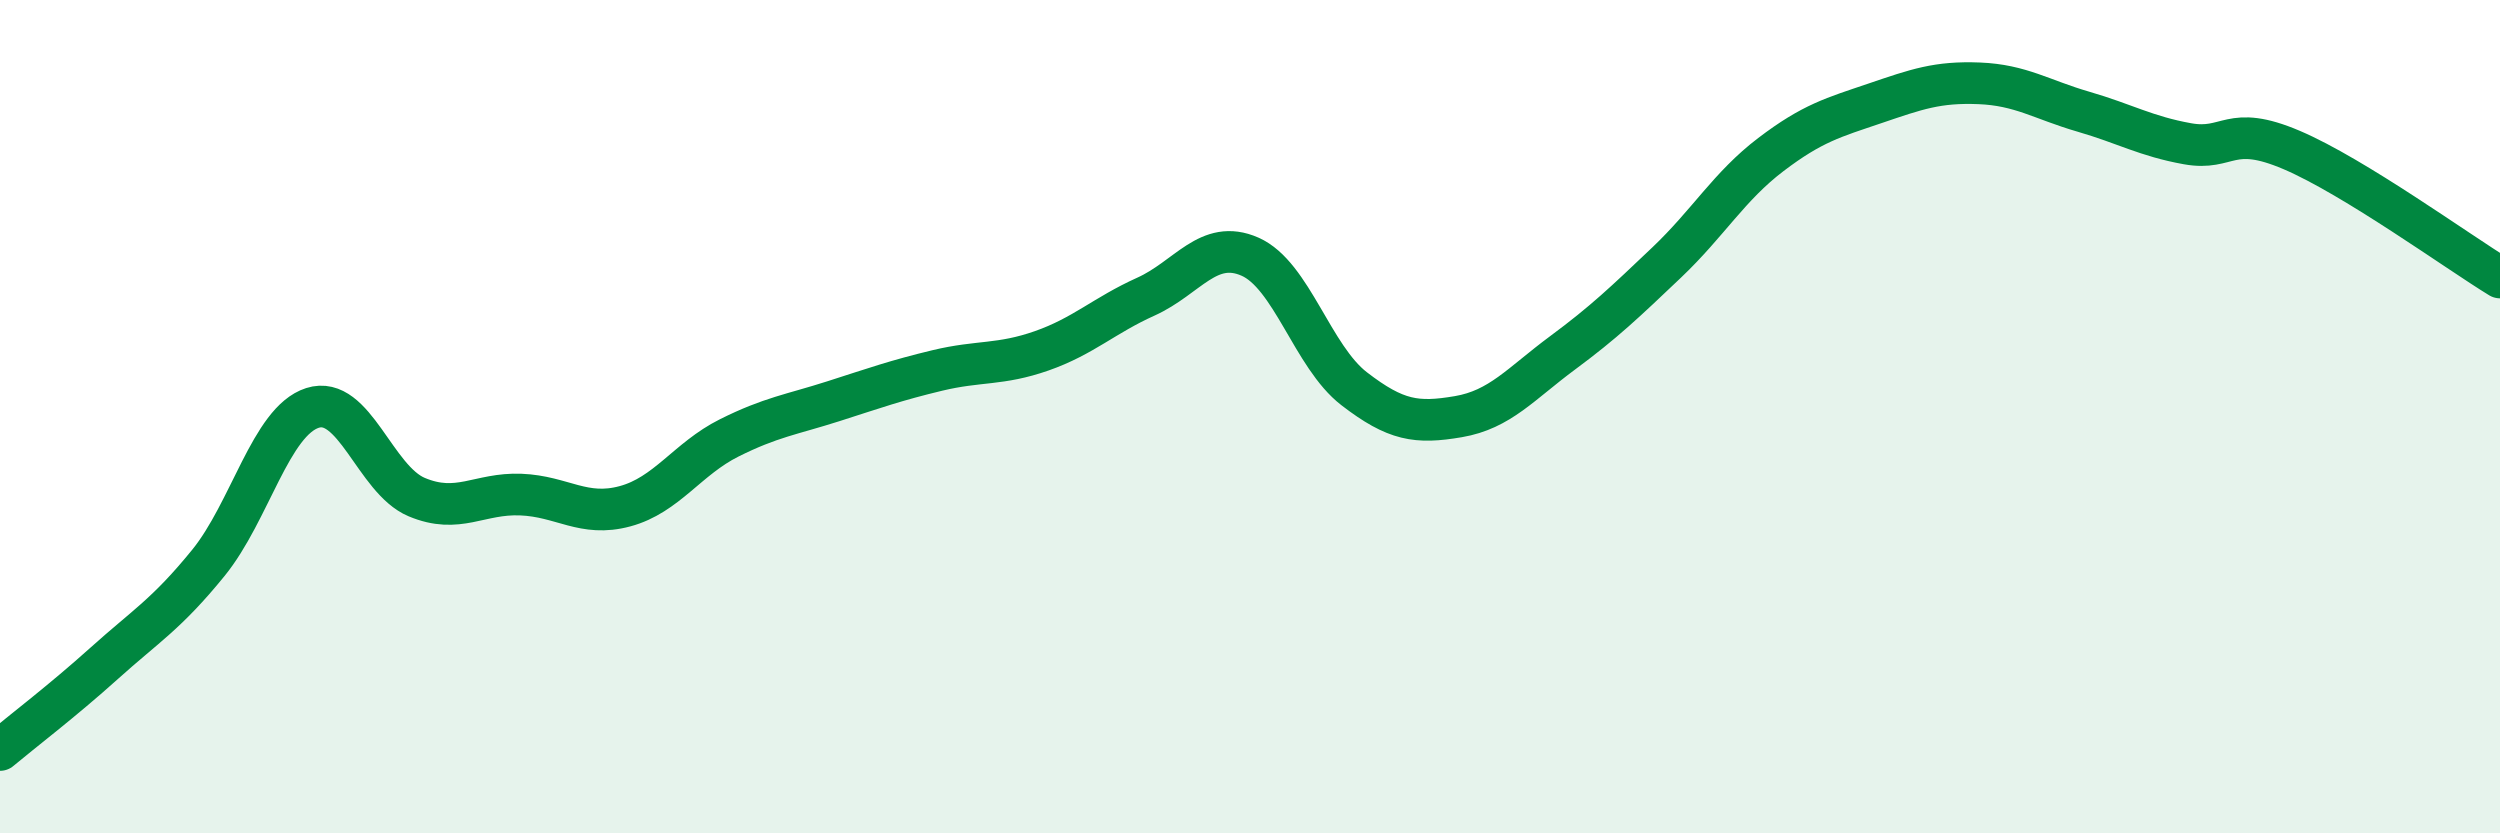
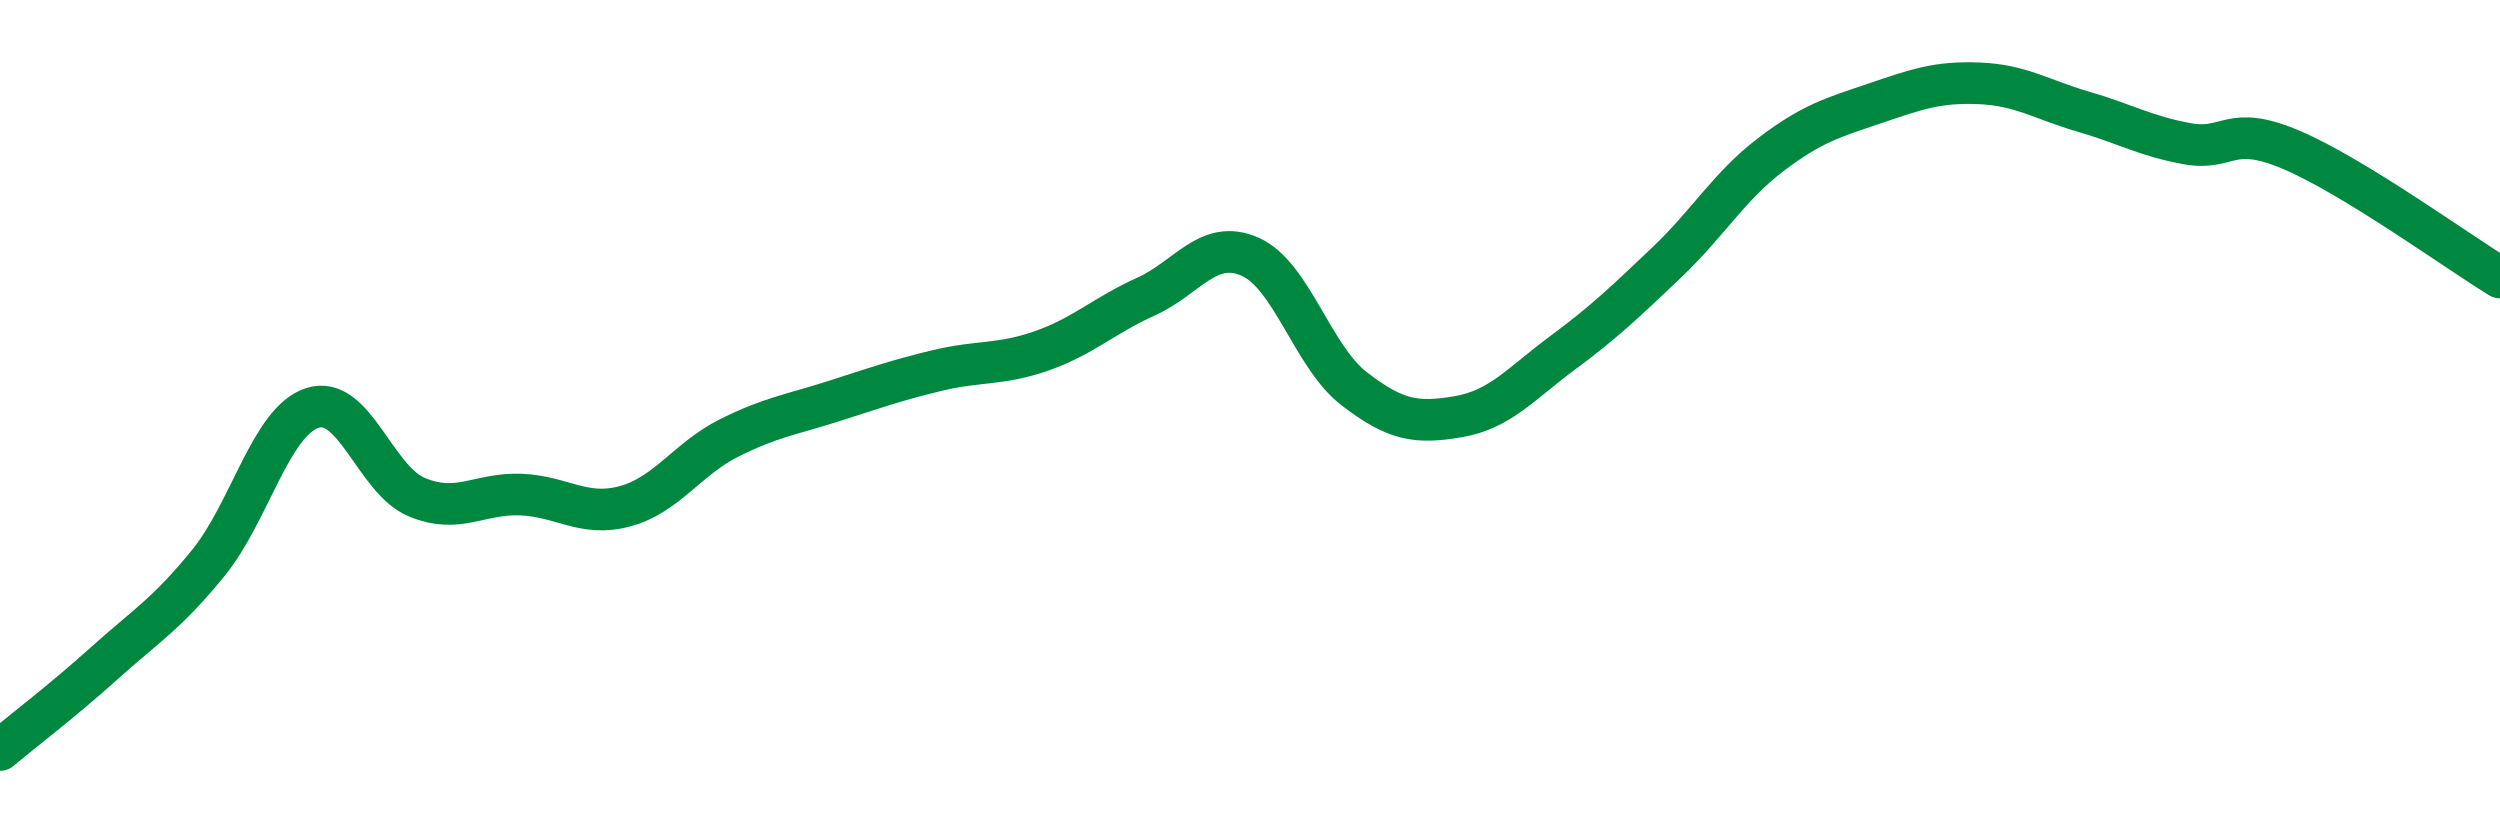
<svg xmlns="http://www.w3.org/2000/svg" width="60" height="20" viewBox="0 0 60 20">
-   <path d="M 0,18 C 0.5,17.58 1.5,16.82 2.5,15.92 C 3.5,15.02 4,14.74 5,13.51 C 6,12.28 6.5,10.11 7.5,9.79 C 8.5,9.47 9,11.51 10,11.93 C 11,12.35 11.5,11.83 12.5,11.87 C 13.5,11.91 14,12.42 15,12.15 C 16,11.88 16.5,11.01 17.5,10.51 C 18.5,10.01 19,9.95 20,9.63 C 21,9.31 21.5,9.13 22.5,8.89 C 23.5,8.65 24,8.77 25,8.42 C 26,8.07 26.5,7.57 27.5,7.12 C 28.5,6.67 29,5.72 30,6.16 C 31,6.6 31.5,8.56 32.5,9.33 C 33.5,10.1 34,10.17 35,10 C 36,9.83 36.5,9.21 37.5,8.47 C 38.5,7.73 39,7.25 40,6.3 C 41,5.35 41.5,4.47 42.5,3.71 C 43.5,2.95 44,2.82 45,2.48 C 46,2.14 46.5,1.96 47.5,2 C 48.5,2.04 49,2.39 50,2.68 C 51,2.97 51.5,3.27 52.5,3.45 C 53.5,3.63 53.5,2.96 55,3.6 C 56.5,4.24 59,6.05 60,6.66L60 20L0 20Z" fill="#008740" opacity="0.1" stroke-linecap="round" stroke-linejoin="round" />
  <path d="M 0,18 C 0.5,17.58 1.5,16.82 2.5,15.92 C 3.5,15.02 4,14.74 5,13.51 C 6,12.28 6.5,10.11 7.5,9.79 C 8.5,9.47 9,11.51 10,11.93 C 11,12.35 11.5,11.83 12.5,11.87 C 13.5,11.91 14,12.42 15,12.15 C 16,11.88 16.5,11.01 17.5,10.51 C 18.5,10.01 19,9.95 20,9.63 C 21,9.31 21.5,9.13 22.5,8.89 C 23.5,8.65 24,8.77 25,8.42 C 26,8.07 26.5,7.57 27.5,7.12 C 28.5,6.67 29,5.72 30,6.16 C 31,6.6 31.5,8.56 32.5,9.33 C 33.5,10.1 34,10.17 35,10 C 36,9.83 36.5,9.21 37.5,8.47 C 38.5,7.73 39,7.25 40,6.3 C 41,5.35 41.5,4.47 42.5,3.71 C 43.5,2.95 44,2.82 45,2.48 C 46,2.14 46.5,1.96 47.5,2 C 48.5,2.04 49,2.39 50,2.68 C 51,2.97 51.5,3.27 52.5,3.45 C 53.5,3.63 53.5,2.96 55,3.6 C 56.5,4.24 59,6.05 60,6.66" stroke="#008740" stroke-width="1" fill="none" stroke-linecap="round" stroke-linejoin="round" />
</svg>